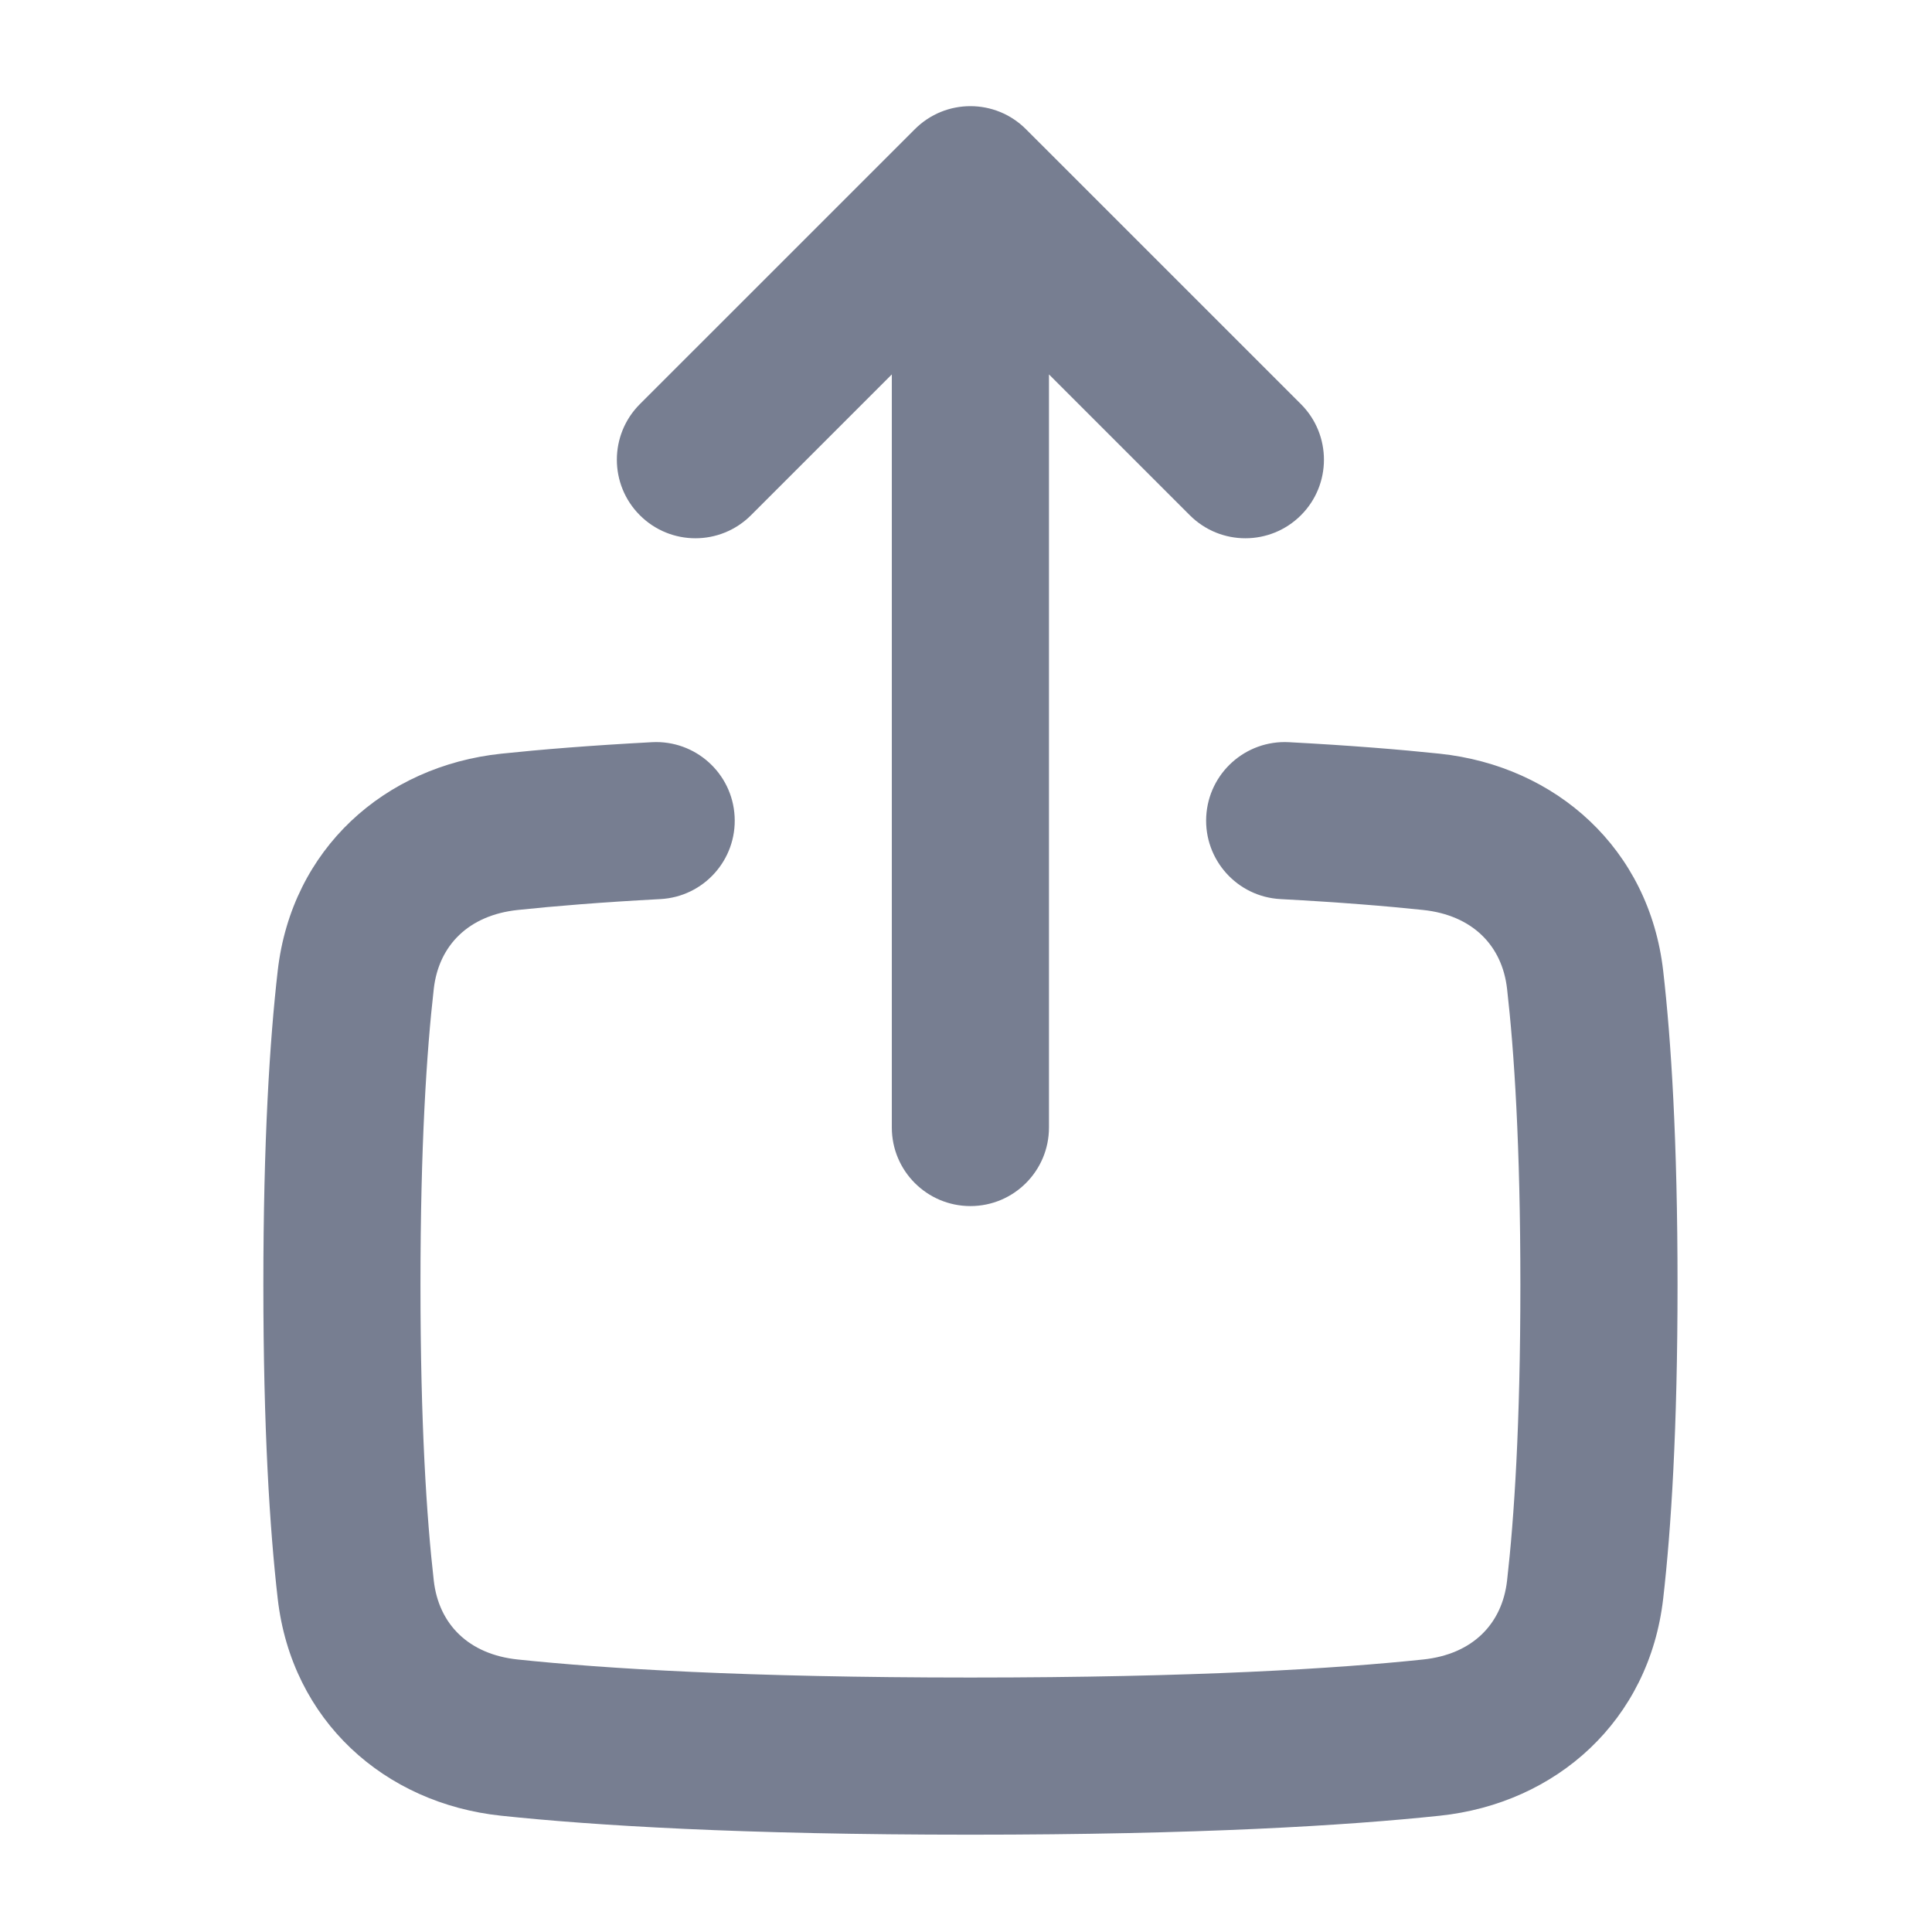
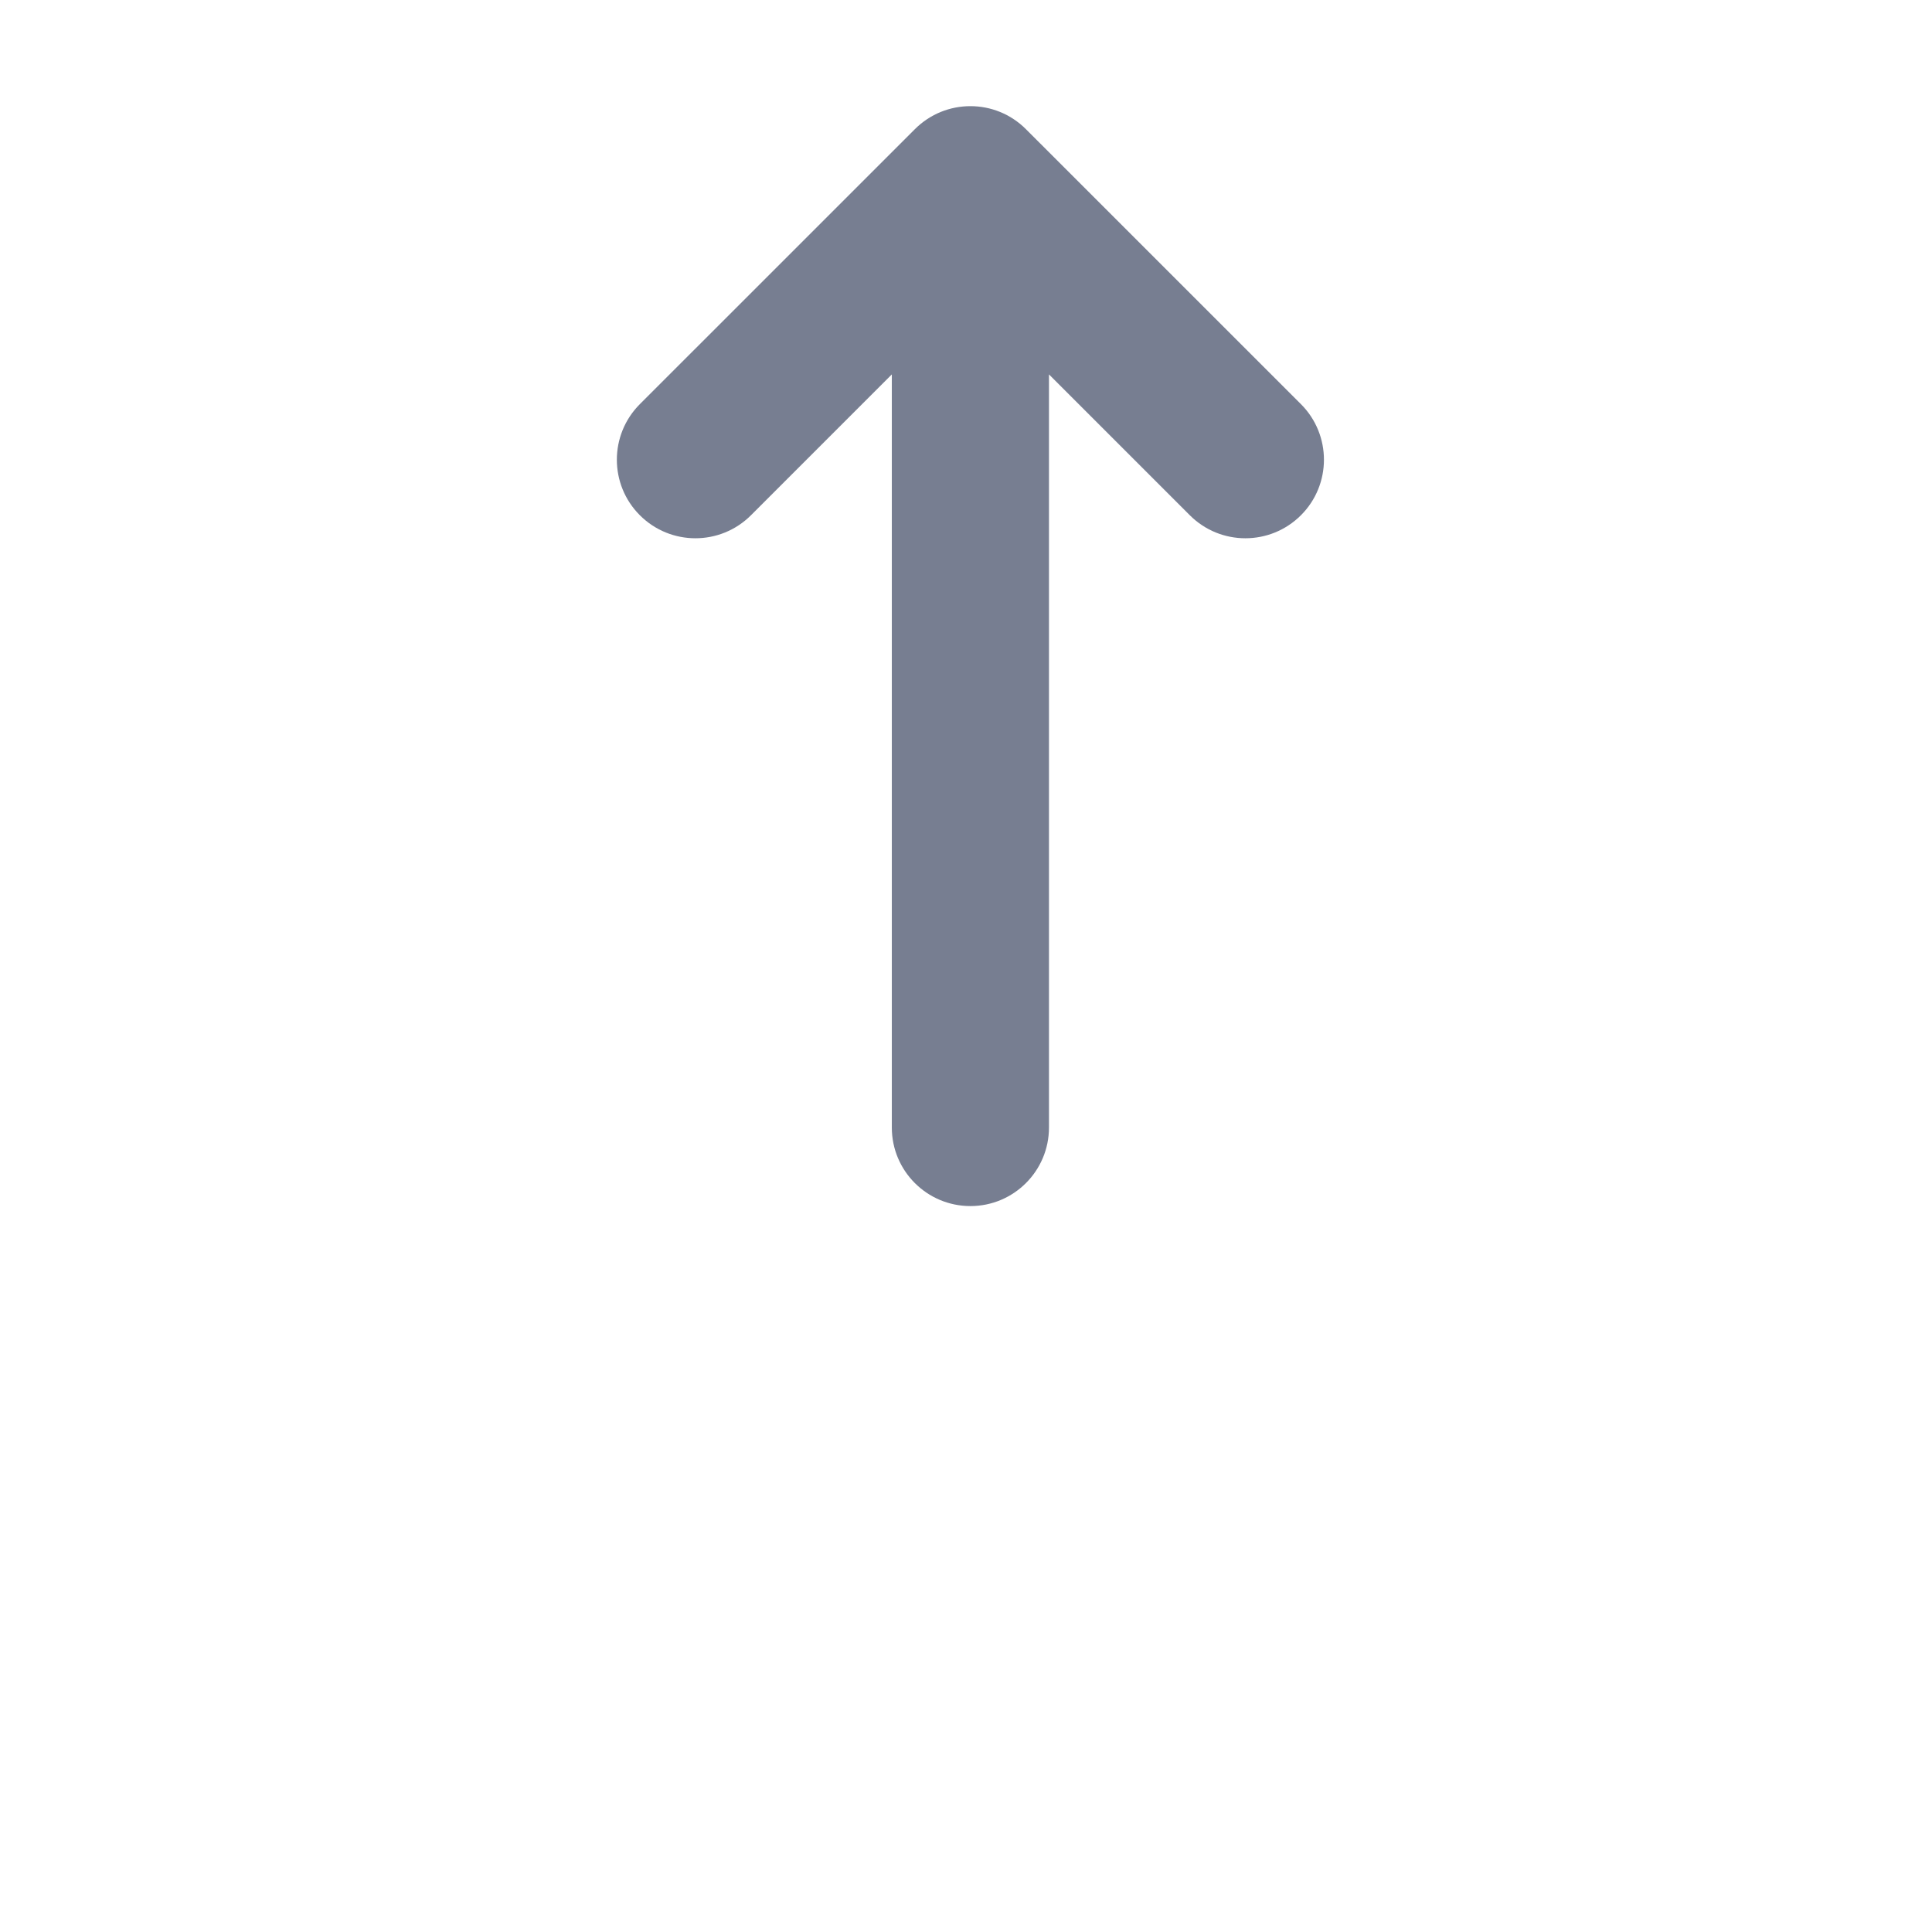
<svg xmlns="http://www.w3.org/2000/svg" width="38" height="38" viewBox="0 0 38 38" fill="none">
-   <path fill-rule="evenodd" clip-rule="evenodd" d="M14.449 16.059C14.495 16.911 13.841 17.639 12.988 17.684C11.825 17.746 10.904 17.822 10.184 17.898C9.217 18 8.63 18.594 8.532 19.448C8.392 20.674 8.27 22.53 8.27 25.269C8.27 28.008 8.392 29.863 8.532 31.09C8.63 31.946 9.216 32.538 10.181 32.64C11.872 32.818 14.667 32.995 19.087 32.995C23.508 32.995 26.303 32.818 27.993 32.64C28.959 32.538 29.544 31.946 29.642 31.09C29.782 29.863 29.904 28.008 29.904 25.269C29.904 22.53 29.782 20.674 29.642 19.448C29.545 18.594 28.957 18 27.991 17.898C27.271 17.822 26.349 17.746 25.186 17.684C24.334 17.639 23.68 16.911 23.725 16.059C23.771 15.207 24.498 14.553 25.351 14.598C26.561 14.662 27.535 14.742 28.315 14.824C30.608 15.066 32.438 16.694 32.713 19.097C32.87 20.467 32.995 22.443 32.995 25.269C32.995 28.095 32.87 30.071 32.713 31.441C32.438 33.843 30.613 35.471 28.318 35.713C26.492 35.906 23.585 36.086 19.087 36.086C14.589 36.086 11.682 35.906 9.857 35.713C7.562 35.471 5.736 33.843 5.462 31.441C5.305 30.071 5.18 28.095 5.18 25.269C5.18 22.443 5.305 20.467 5.462 19.097C5.736 16.694 7.566 15.066 9.86 14.824C10.639 14.742 11.614 14.662 12.824 14.598C13.676 14.553 14.404 15.207 14.449 16.059Z" fill="#777E91" />
  <path fill-rule="evenodd" clip-rule="evenodd" d="M14.771 10.134C14.167 10.738 13.189 10.738 12.585 10.134C11.982 9.531 11.982 8.553 12.585 7.949L17.994 2.541C18.597 1.937 19.576 1.937 20.179 2.541L25.588 7.949C26.191 8.553 26.191 9.531 25.588 10.134C24.984 10.738 24.006 10.738 23.402 10.134L20.632 7.364V22.177C20.632 23.03 19.94 23.722 19.087 23.722C18.233 23.722 17.541 23.03 17.541 22.177V7.364L14.771 10.134Z" fill="#777E91" />
</svg>